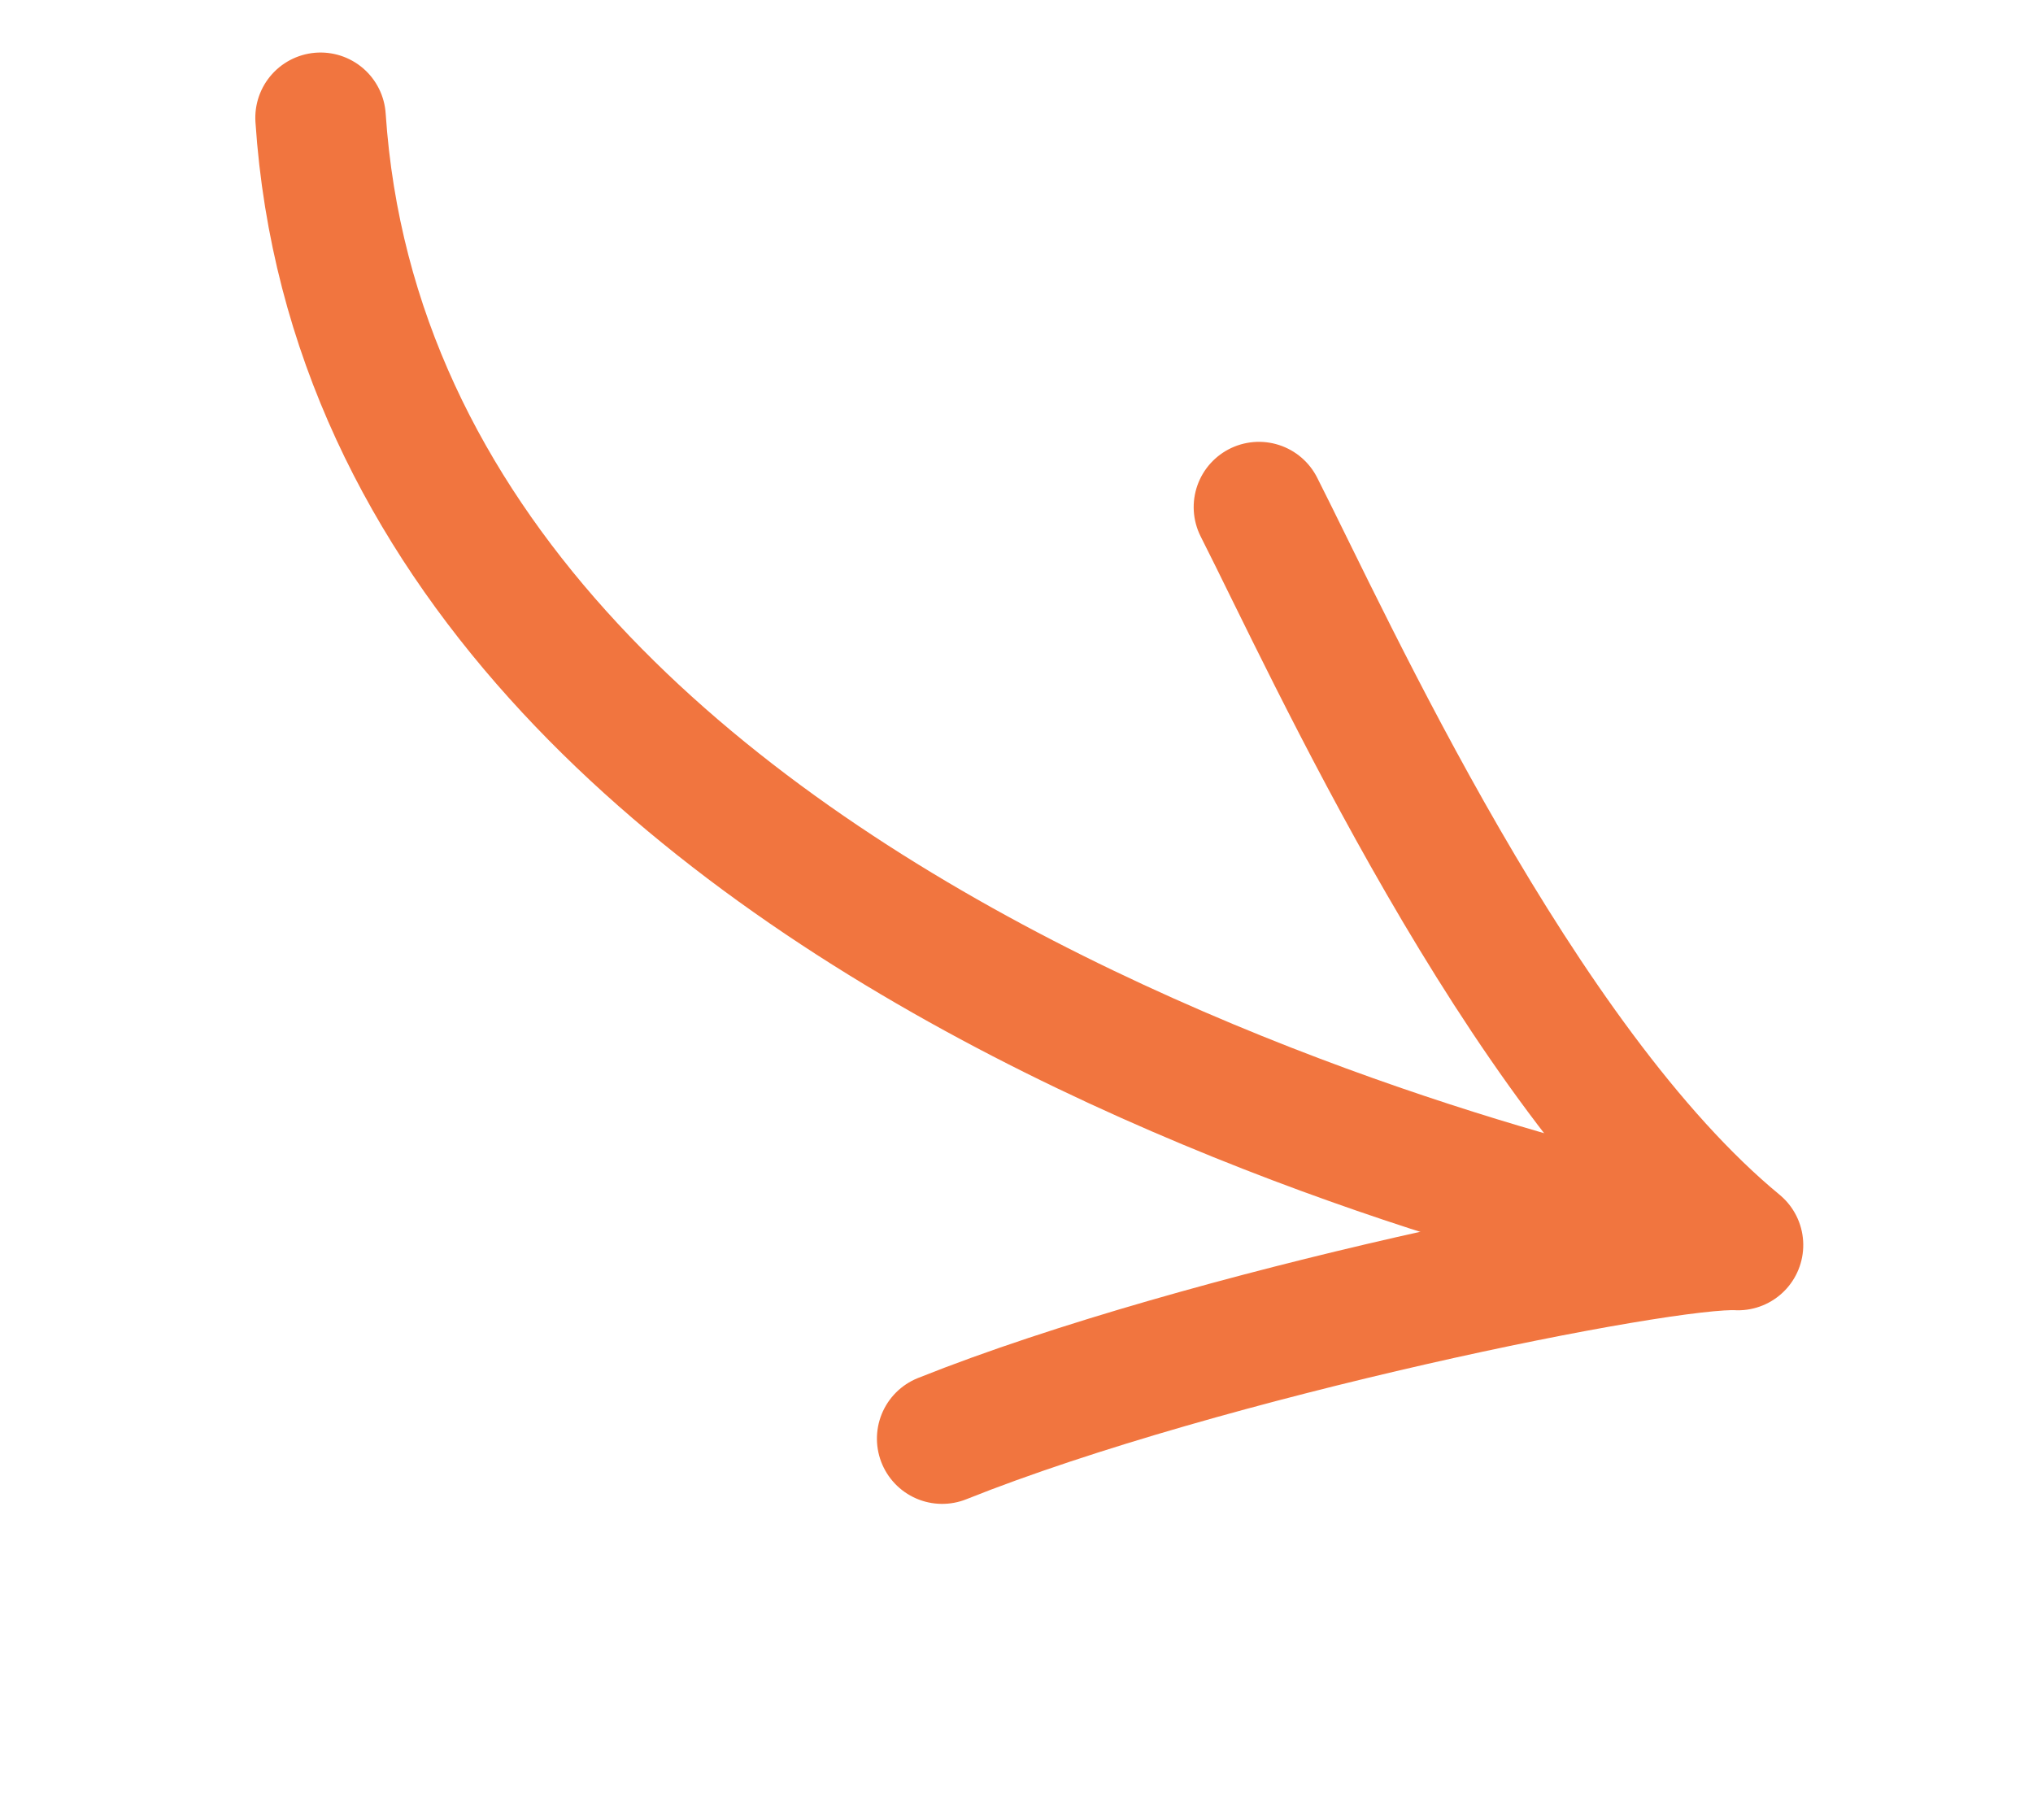
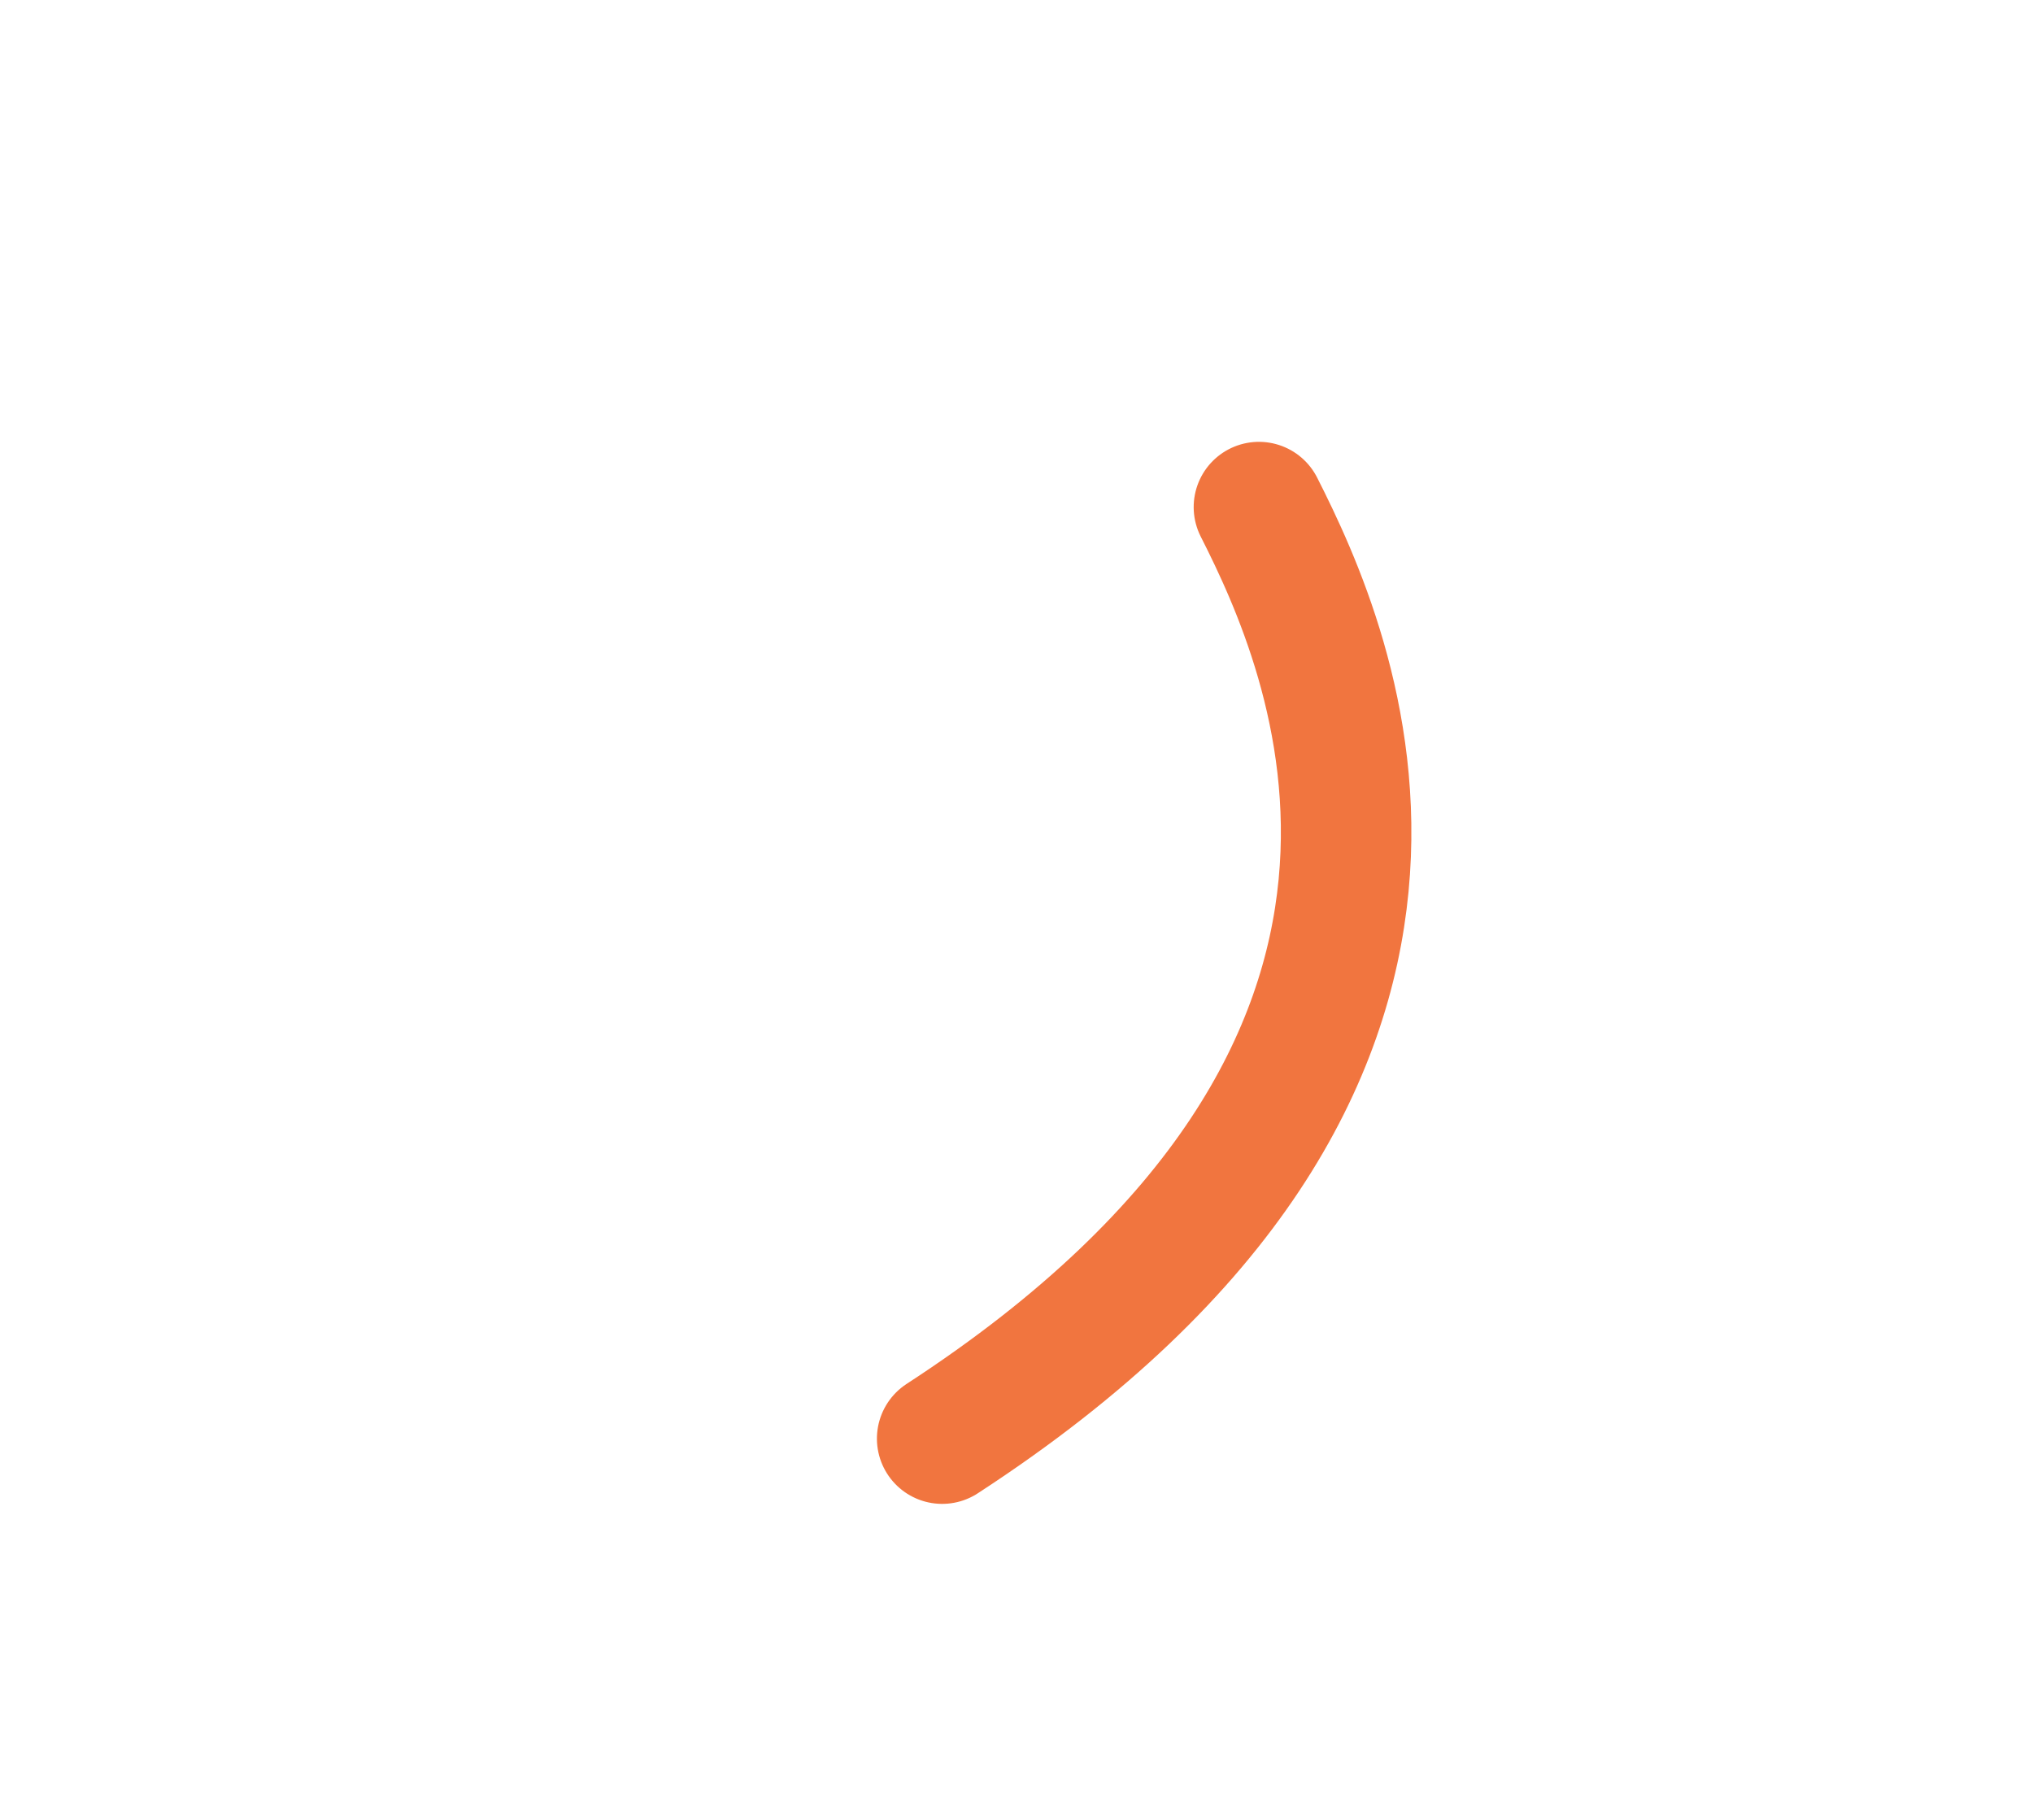
<svg xmlns="http://www.w3.org/2000/svg" width="124.626" height="111.57" viewBox="0 0 124.626 111.57">
  <g id="ARROW_HD" data-name="ARROW HD" transform="translate(20.784 4.789) rotate(25)">
-     <path id="Tracciato_39" data-name="Tracciato 39" d="M104.6,26.819S25.4,46.175,0,0" transform="translate(0 2.682)" fill="none" stroke="#f1753f" stroke-linecap="round" stroke-miterlimit="10" stroke-width="8" />
-     <path id="Tracciato_40" data-name="Tracciato 40" d="M6.534,59.959c11.915-12.683,34.976-29.692,39.2-31.373C28.826,24.214,7.687,6.03,0,0" transform="translate(62.22 0)" fill="none" stroke="#f1753f" stroke-linecap="round" stroke-linejoin="round" stroke-width="8" />
+     <path id="Tracciato_40" data-name="Tracciato 40" d="M6.534,59.959C28.826,24.214,7.687,6.03,0,0" transform="translate(62.22 0)" fill="none" stroke="#f1753f" stroke-linecap="round" stroke-linejoin="round" stroke-width="8" />
  </g>
</svg>